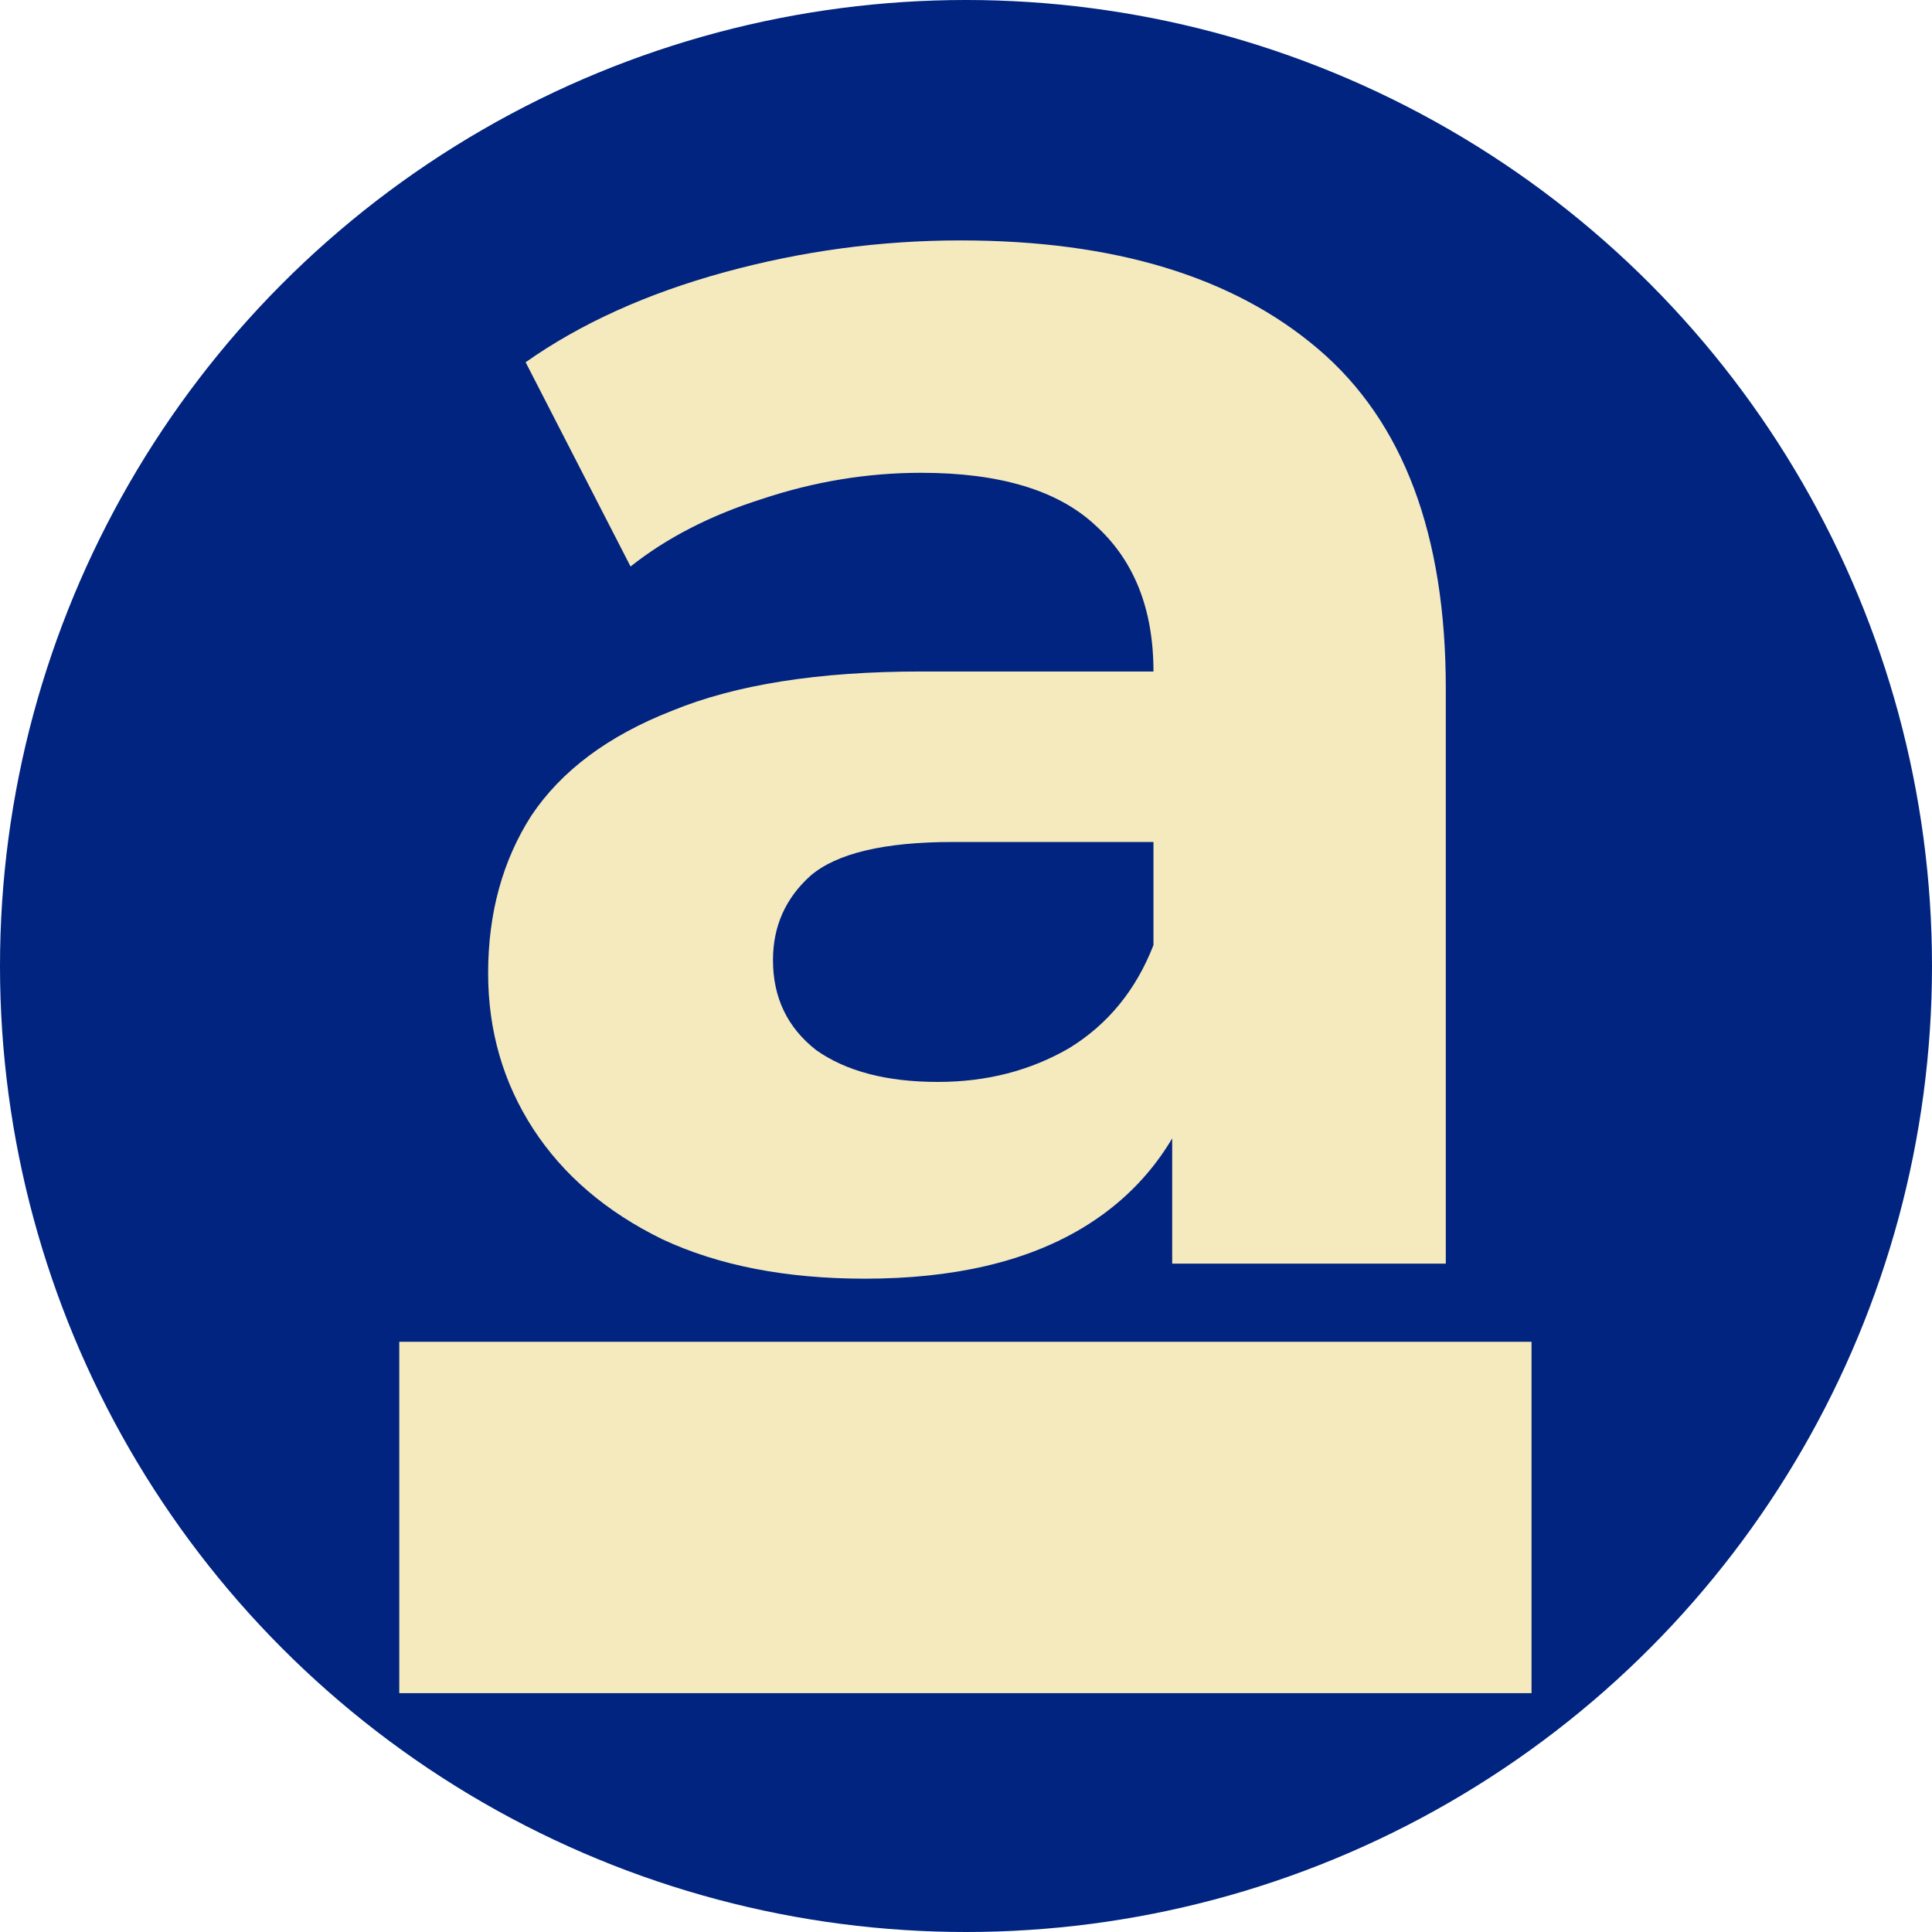
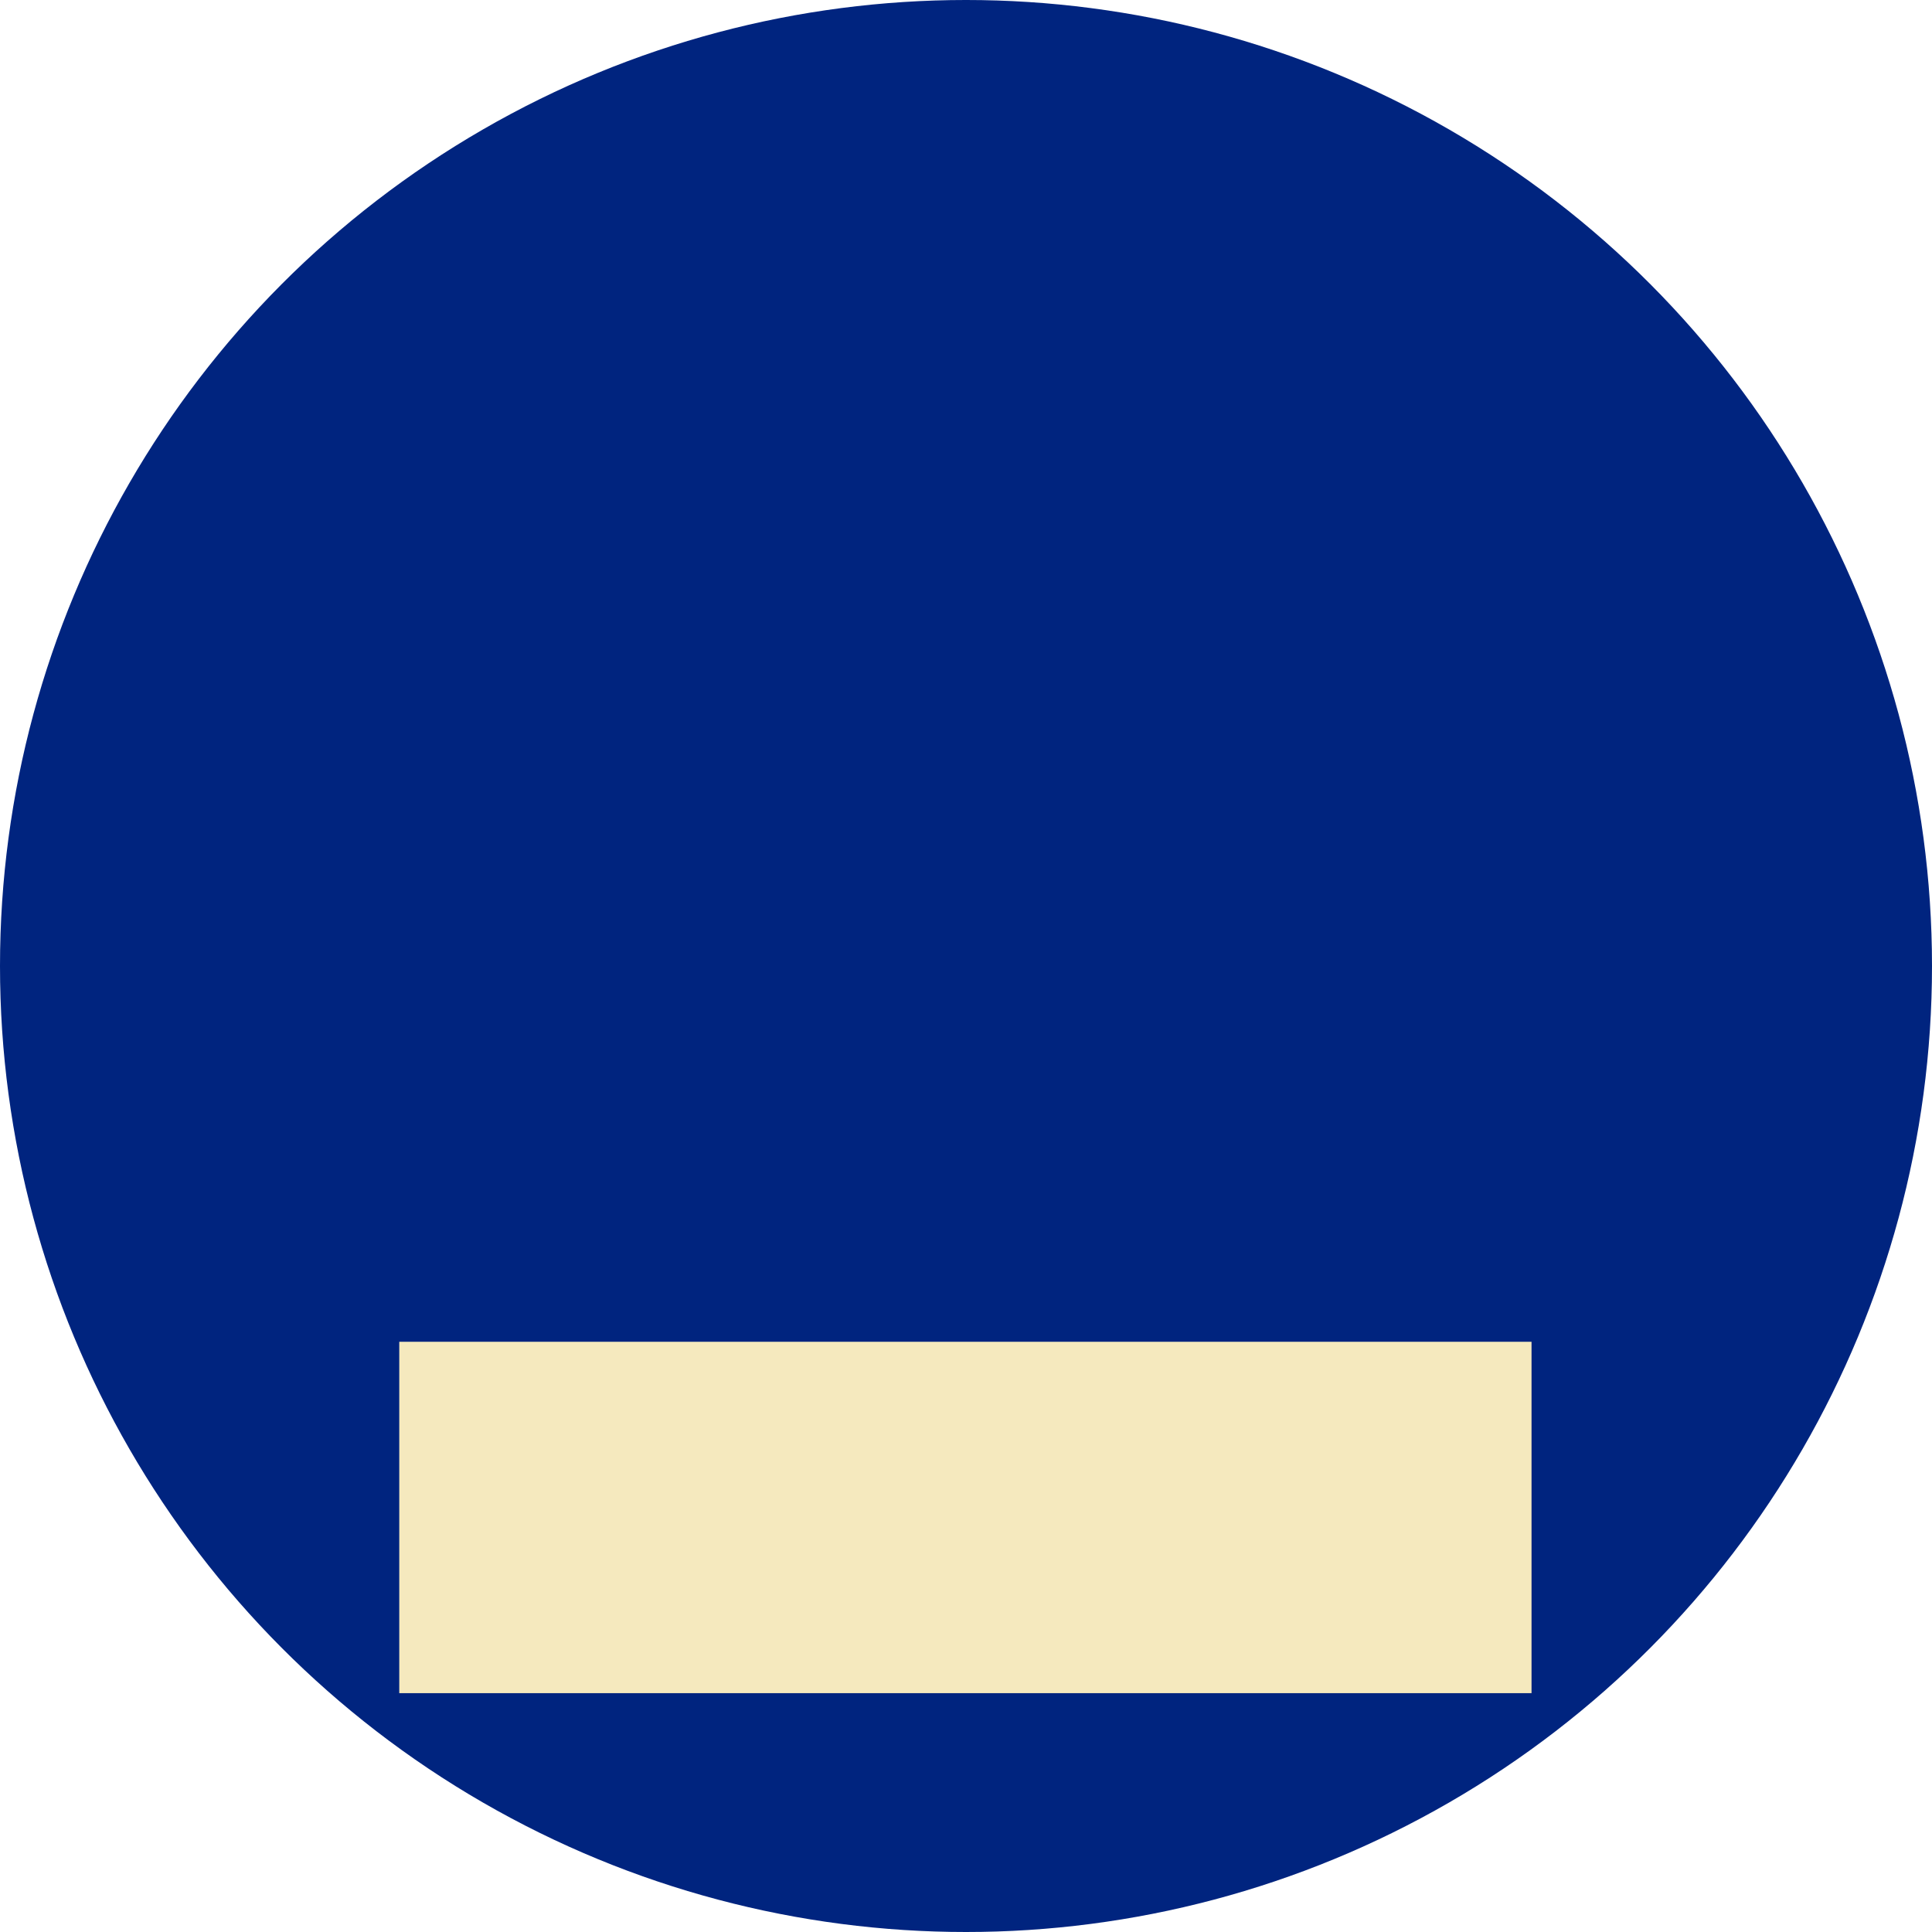
<svg xmlns="http://www.w3.org/2000/svg" fill="none" height="32" viewBox="0 0 32 32" width="32">
  <circle cx="16" cy="16" fill="#00247F" r="16" />
-   <path d="M19.415 20.93V17.671L19.105 16.957V11.122C19.105 10.087 18.784 9.28 18.142 8.7C17.522 8.121 16.559 7.831 15.256 7.831C14.366 7.831 13.486 7.976 12.617 8.266C11.769 8.535 11.044 8.907 10.444 9.383L8.706 6C9.617 5.358 10.713 4.862 11.996 4.51C13.279 4.158 14.583 3.982 15.908 3.982C18.453 3.982 20.429 4.582 21.836 5.783C23.244 6.983 23.947 8.856 23.947 11.401V20.93H19.415ZM14.324 21.179C13.021 21.179 11.903 20.962 10.972 20.527C10.041 20.072 9.327 19.461 8.83 18.696C8.334 17.93 8.085 17.071 8.085 16.119C8.085 15.126 8.323 14.257 8.799 13.512C9.296 12.767 10.072 12.187 11.127 11.774C12.183 11.339 13.559 11.122 15.256 11.122H19.695V13.946H15.783C14.645 13.946 13.859 14.133 13.424 14.505C13.01 14.878 12.803 15.343 12.803 15.902C12.803 16.523 13.041 17.019 13.517 17.392C14.014 17.744 14.687 17.92 15.535 17.92C16.342 17.92 17.066 17.733 17.708 17.361C18.349 16.968 18.815 16.399 19.105 15.654L19.85 17.889C19.498 18.965 18.856 19.782 17.925 20.341C16.994 20.899 15.794 21.179 14.324 21.179Z" fill="#F5E9BE" />
  <rect fill="#F5E9BE" height="5.82" width="18.754" x="6.613" y="22.224" />
</svg>